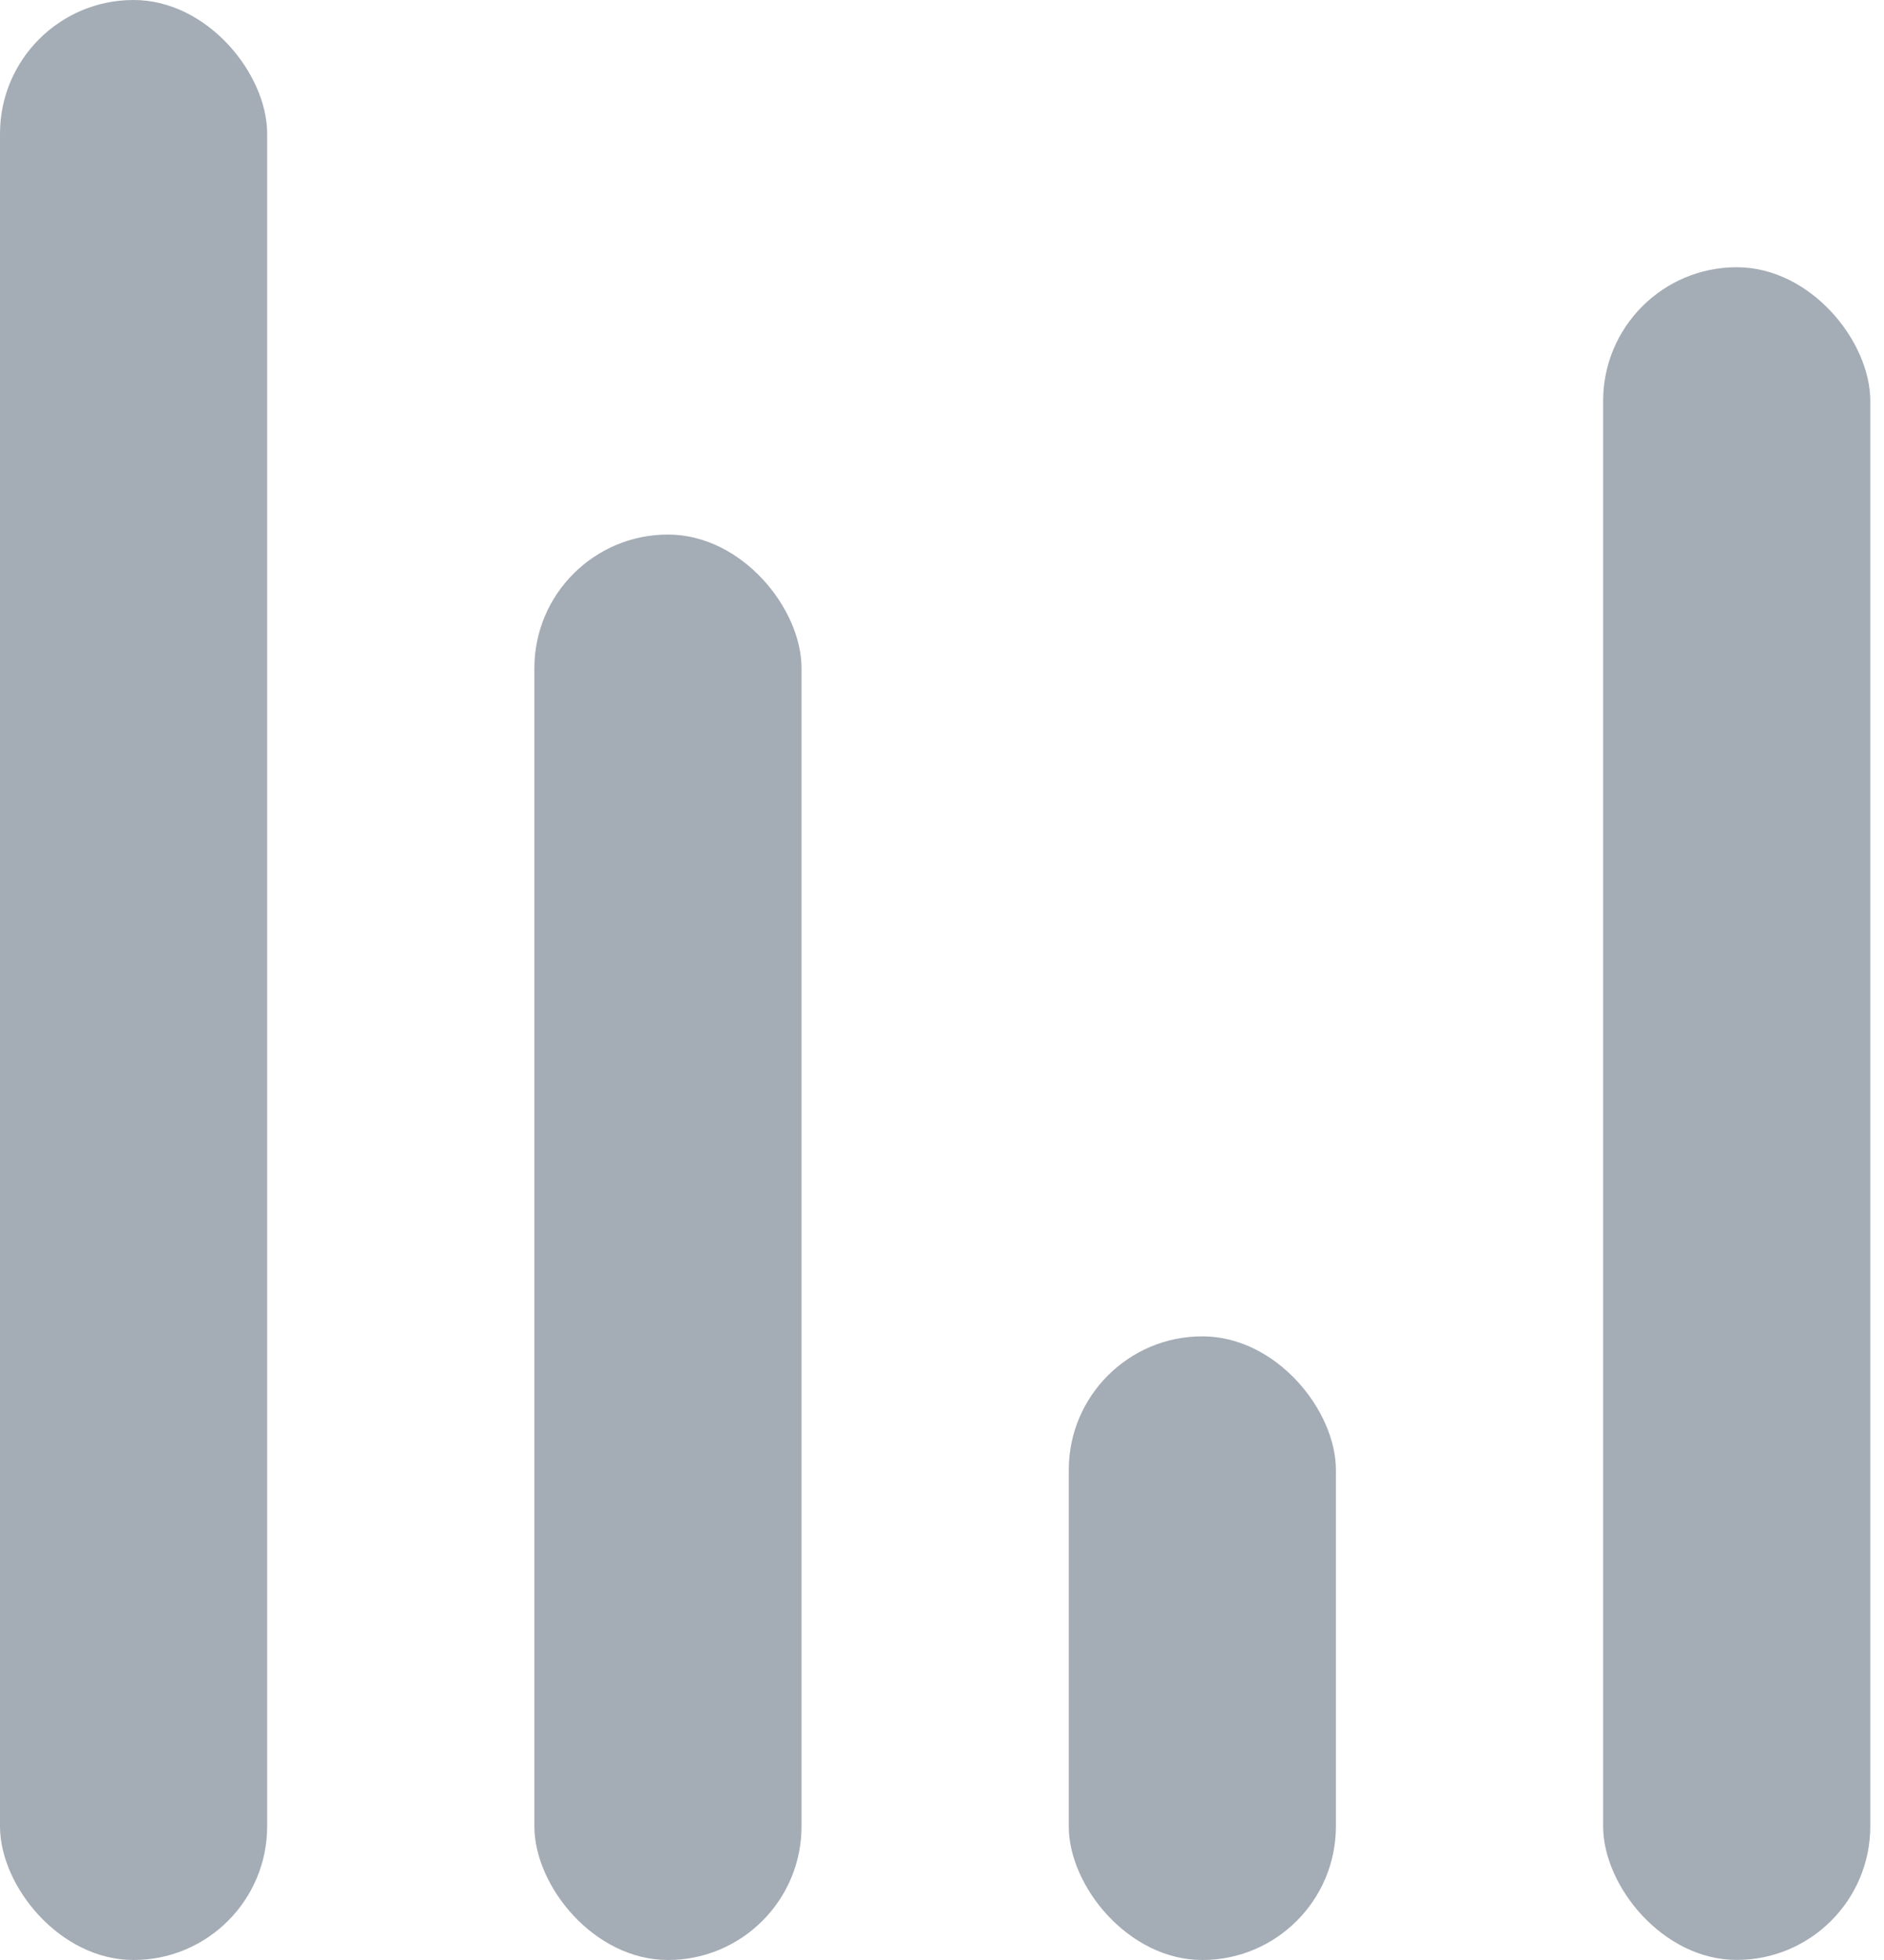
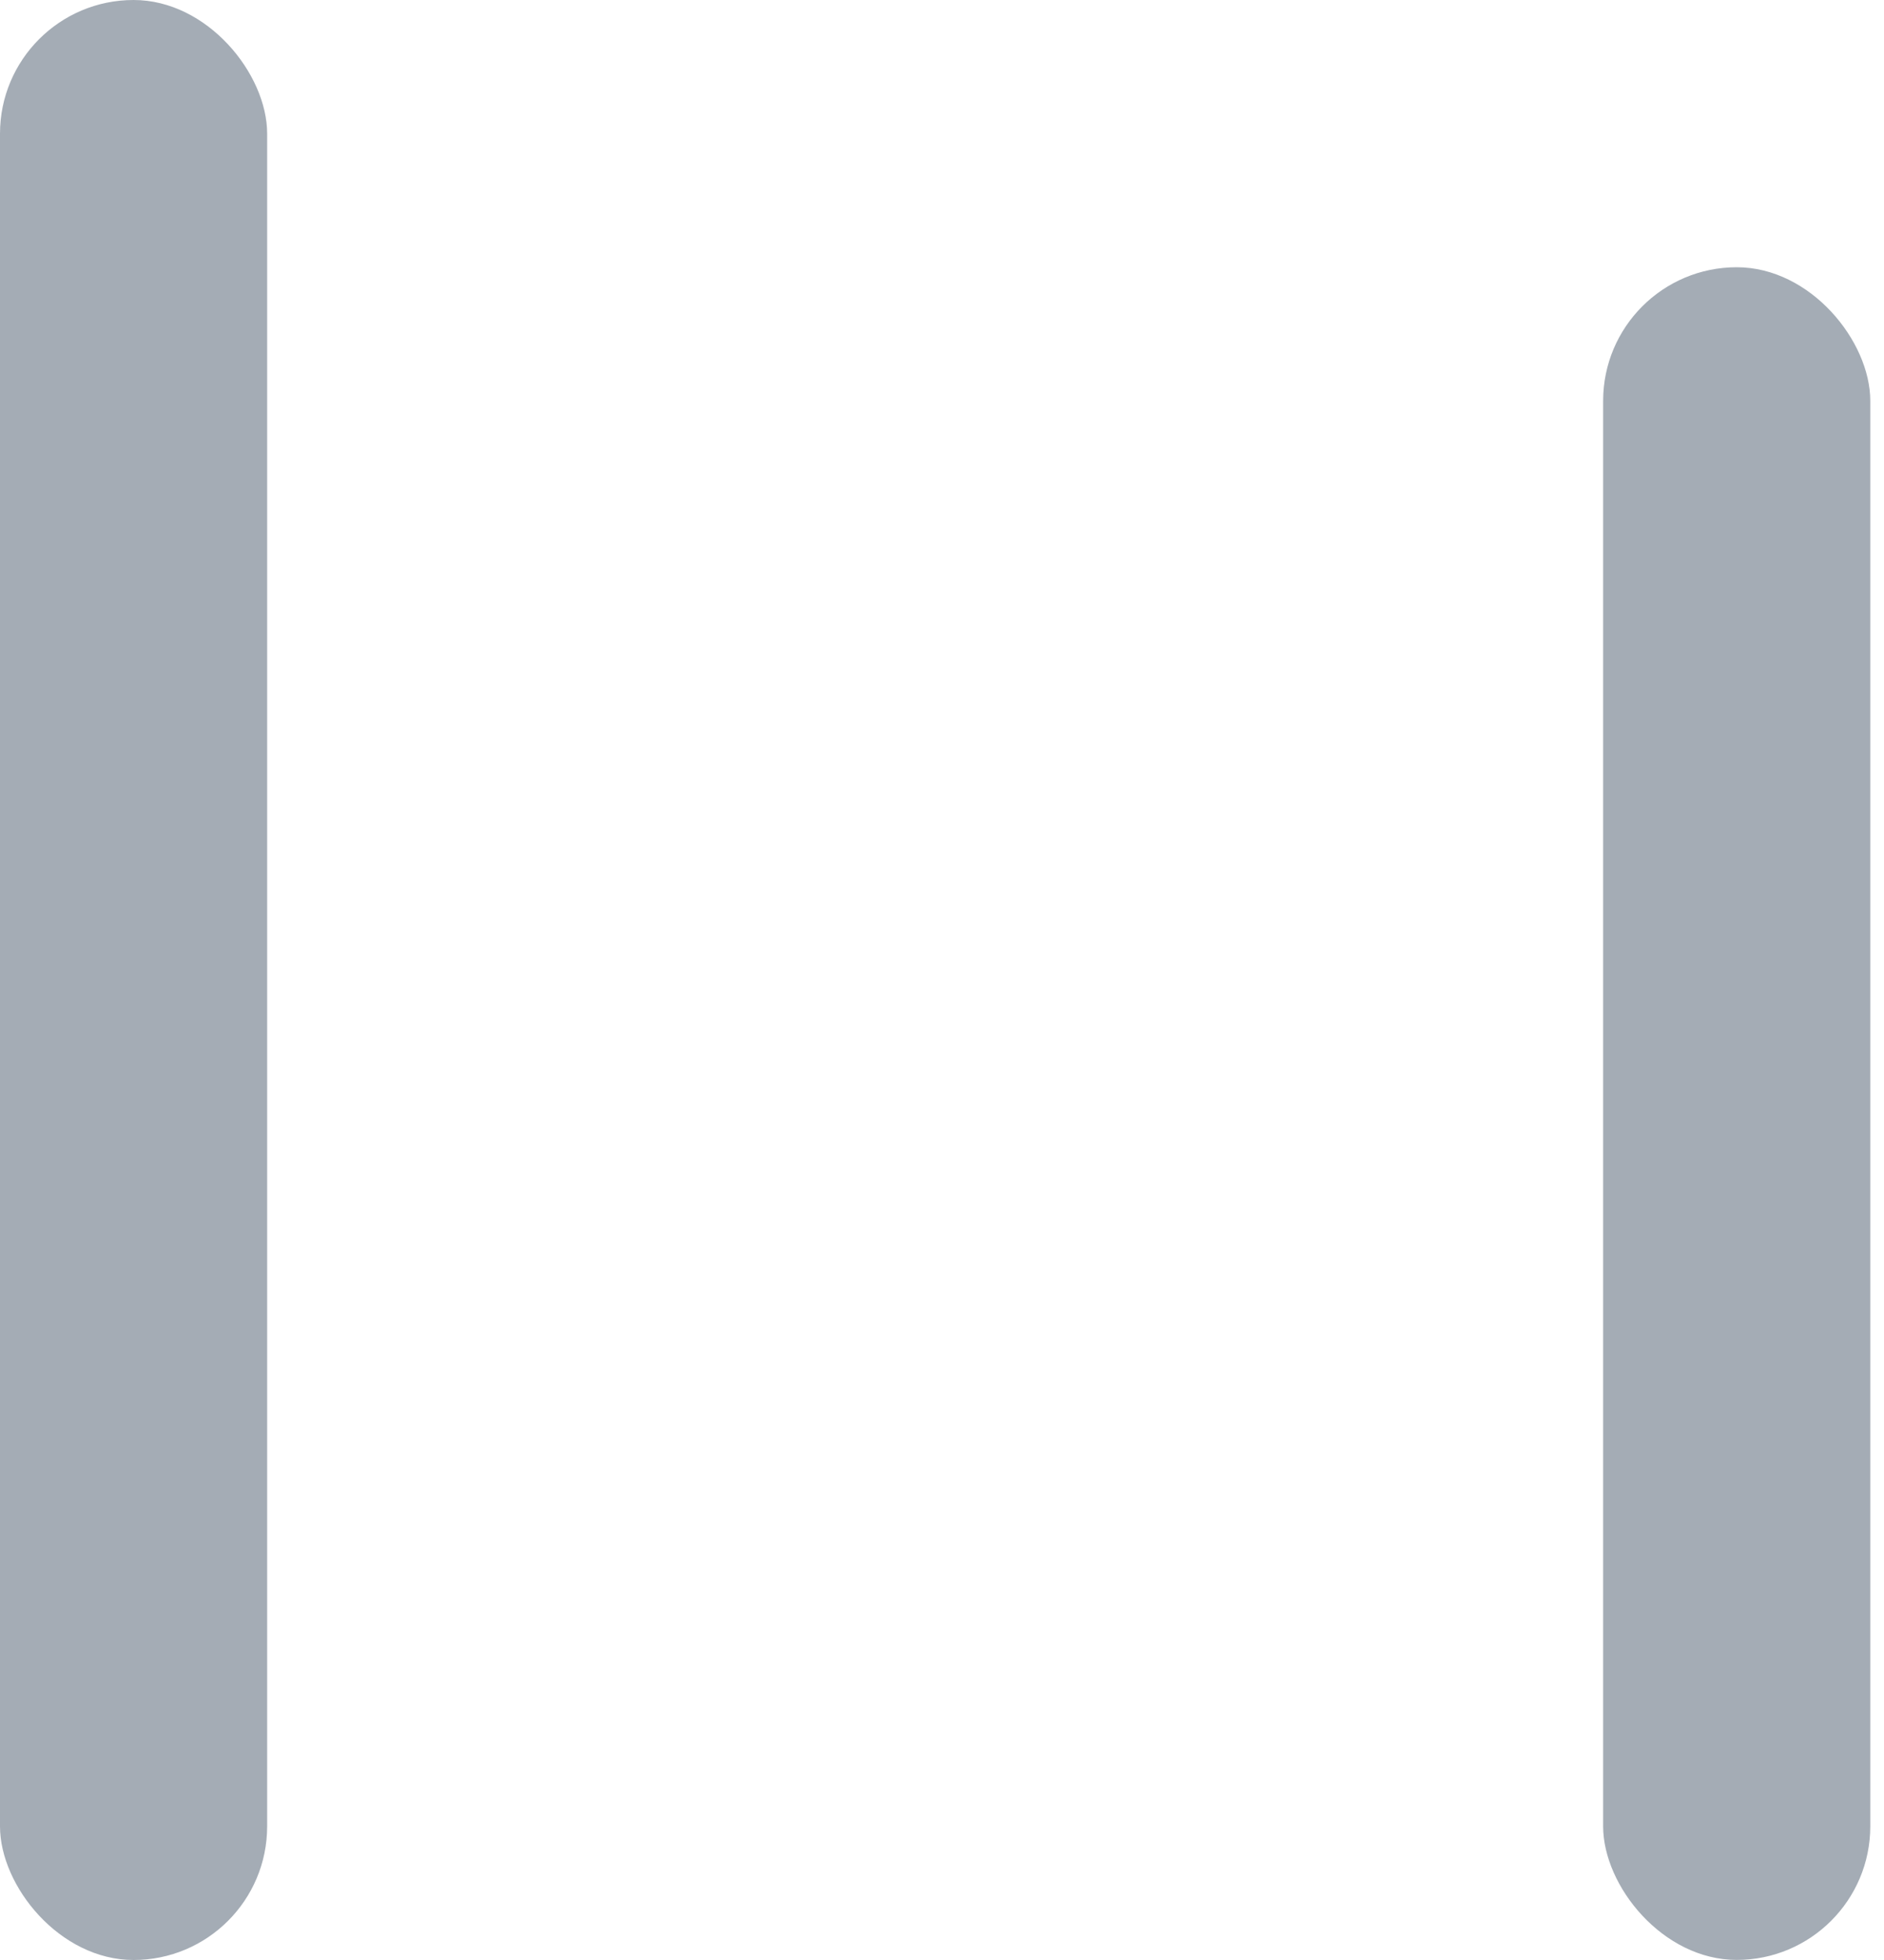
<svg xmlns="http://www.w3.org/2000/svg" width="25" height="26" viewBox="0 0 25 26" fill="none">
  <rect width="3.545" height="26" rx="1.773" fill="#A4ACB5" />
-   <rect x="7.091" y="7.091" width="3.545" height="18.909" rx="1.773" fill="#A4ACB5" />
-   <rect x="14.182" y="17.727" width="3.545" height="8.273" rx="1.773" fill="#A4ACB5" />
  <rect x="21.273" y="3.545" width="3.545" height="22.454" rx="1.773" fill="#A4ACB5" />
</svg>